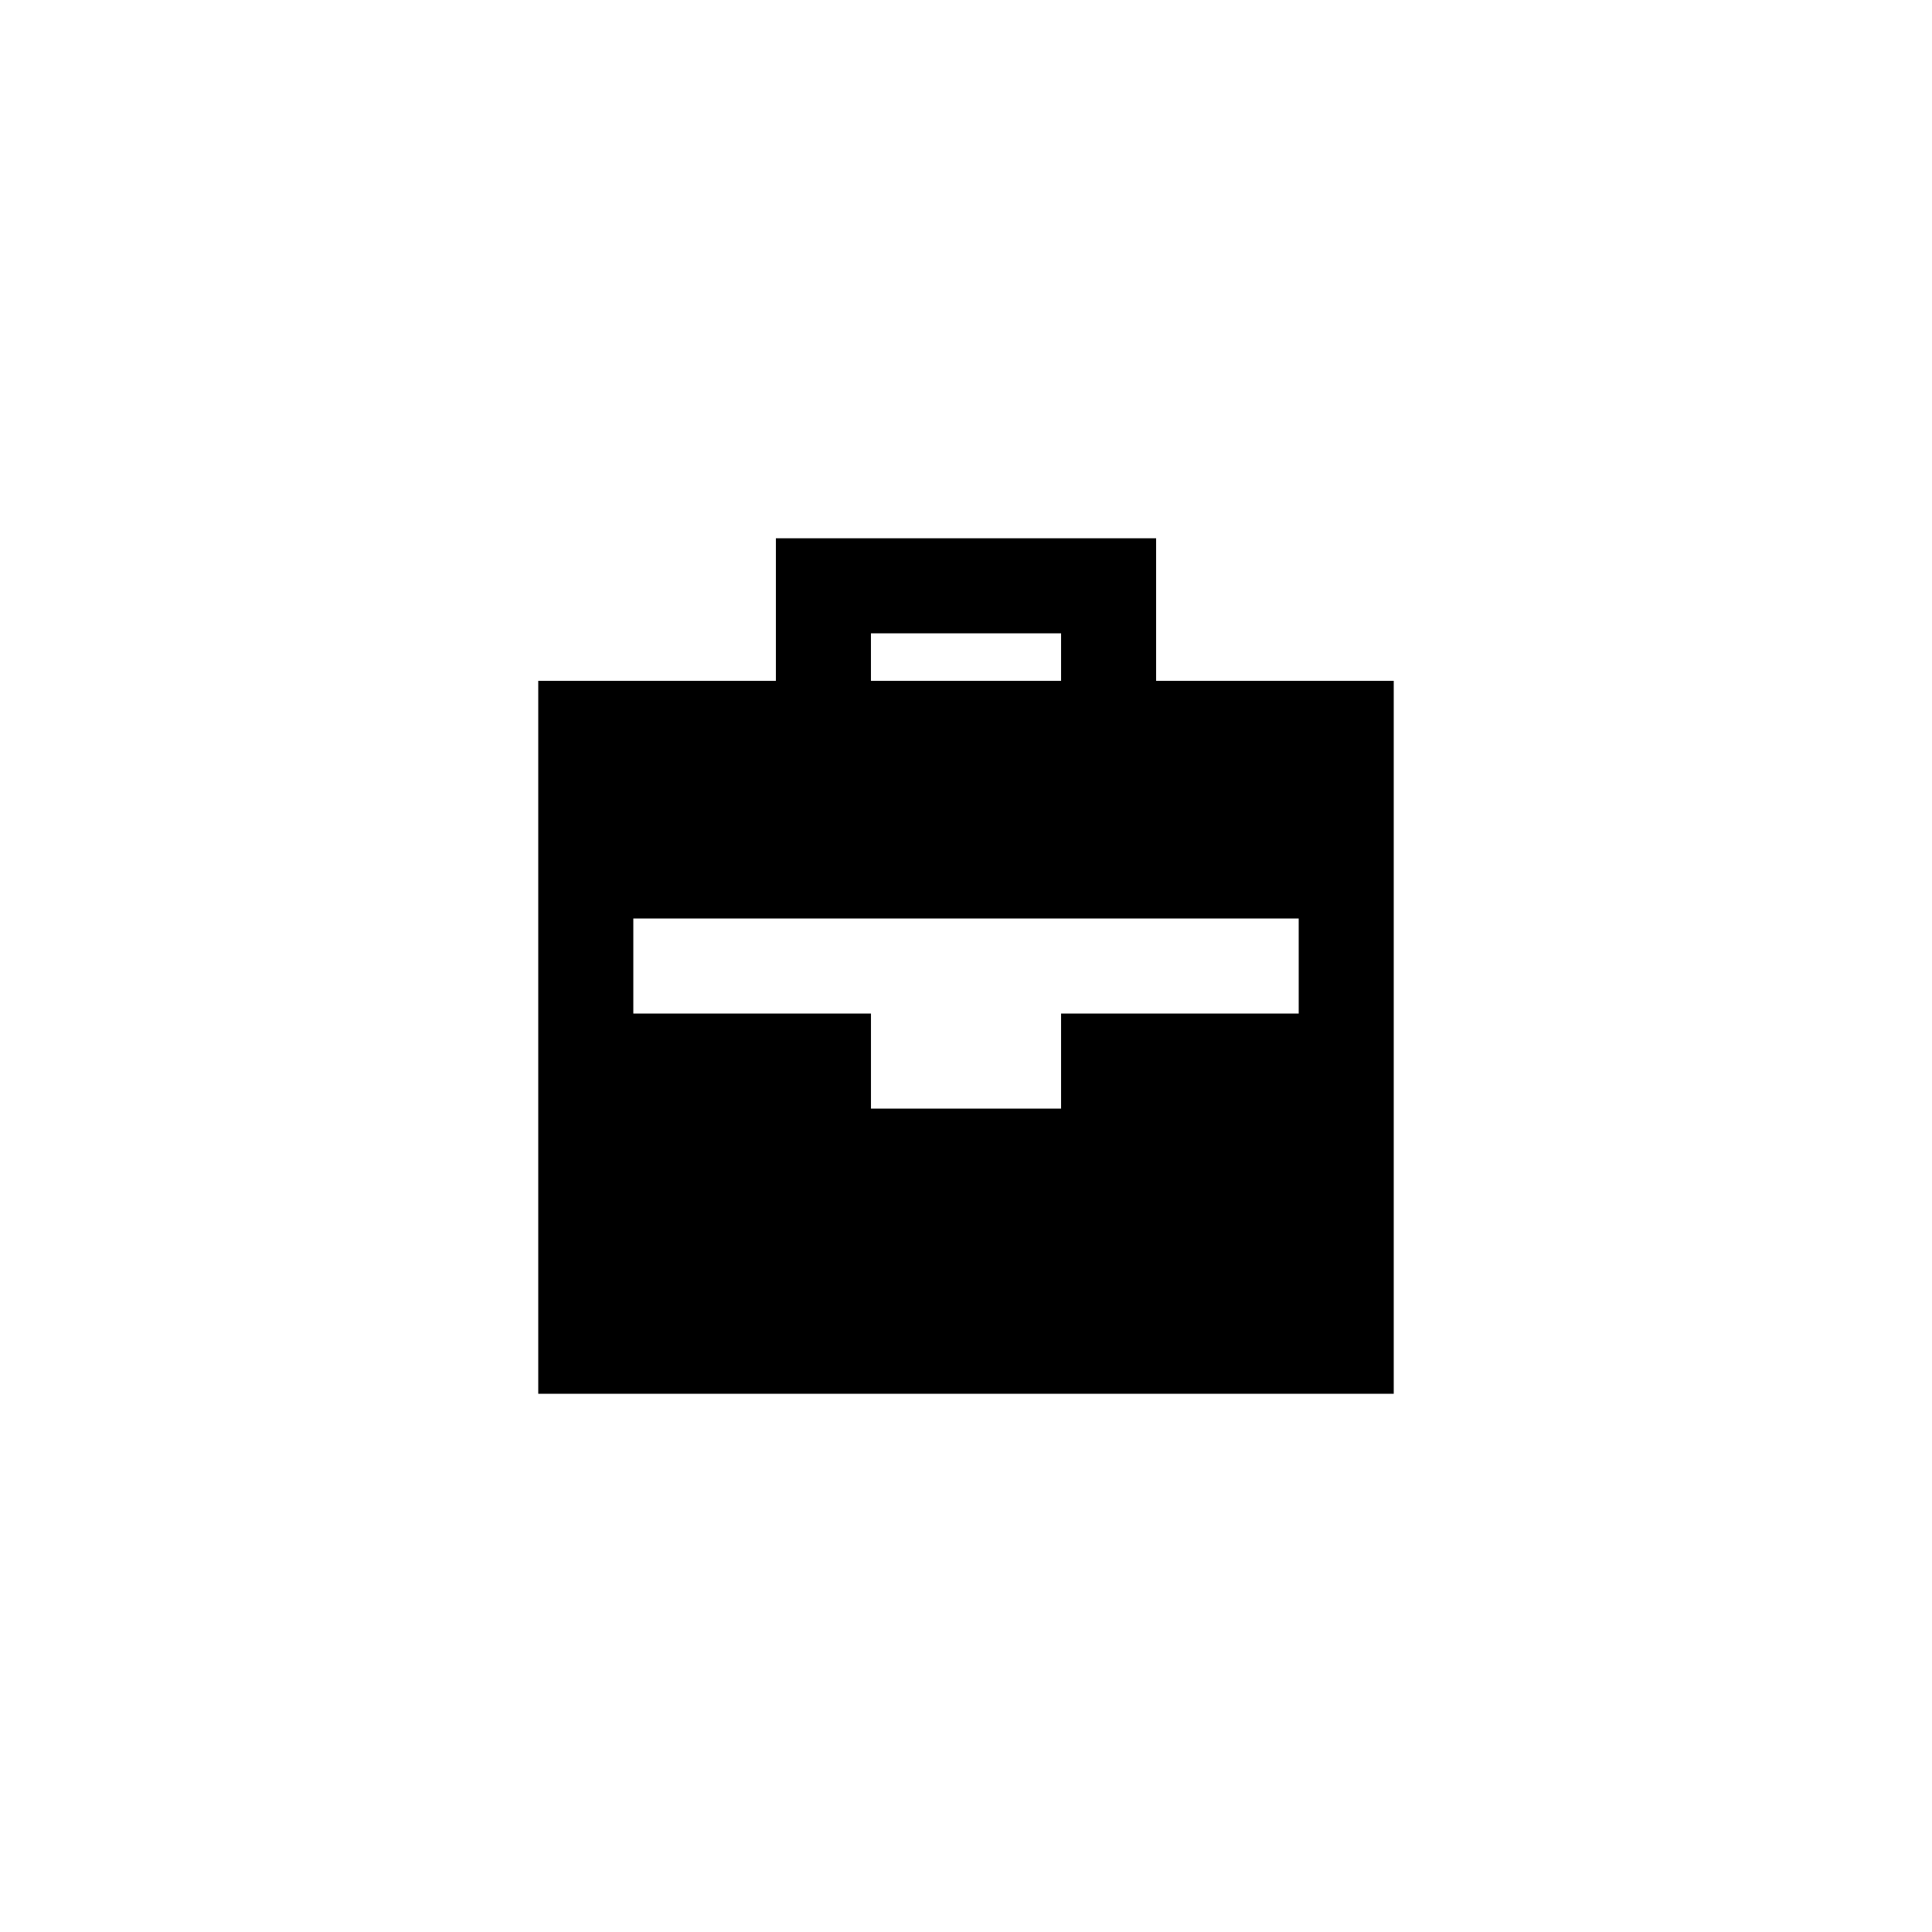
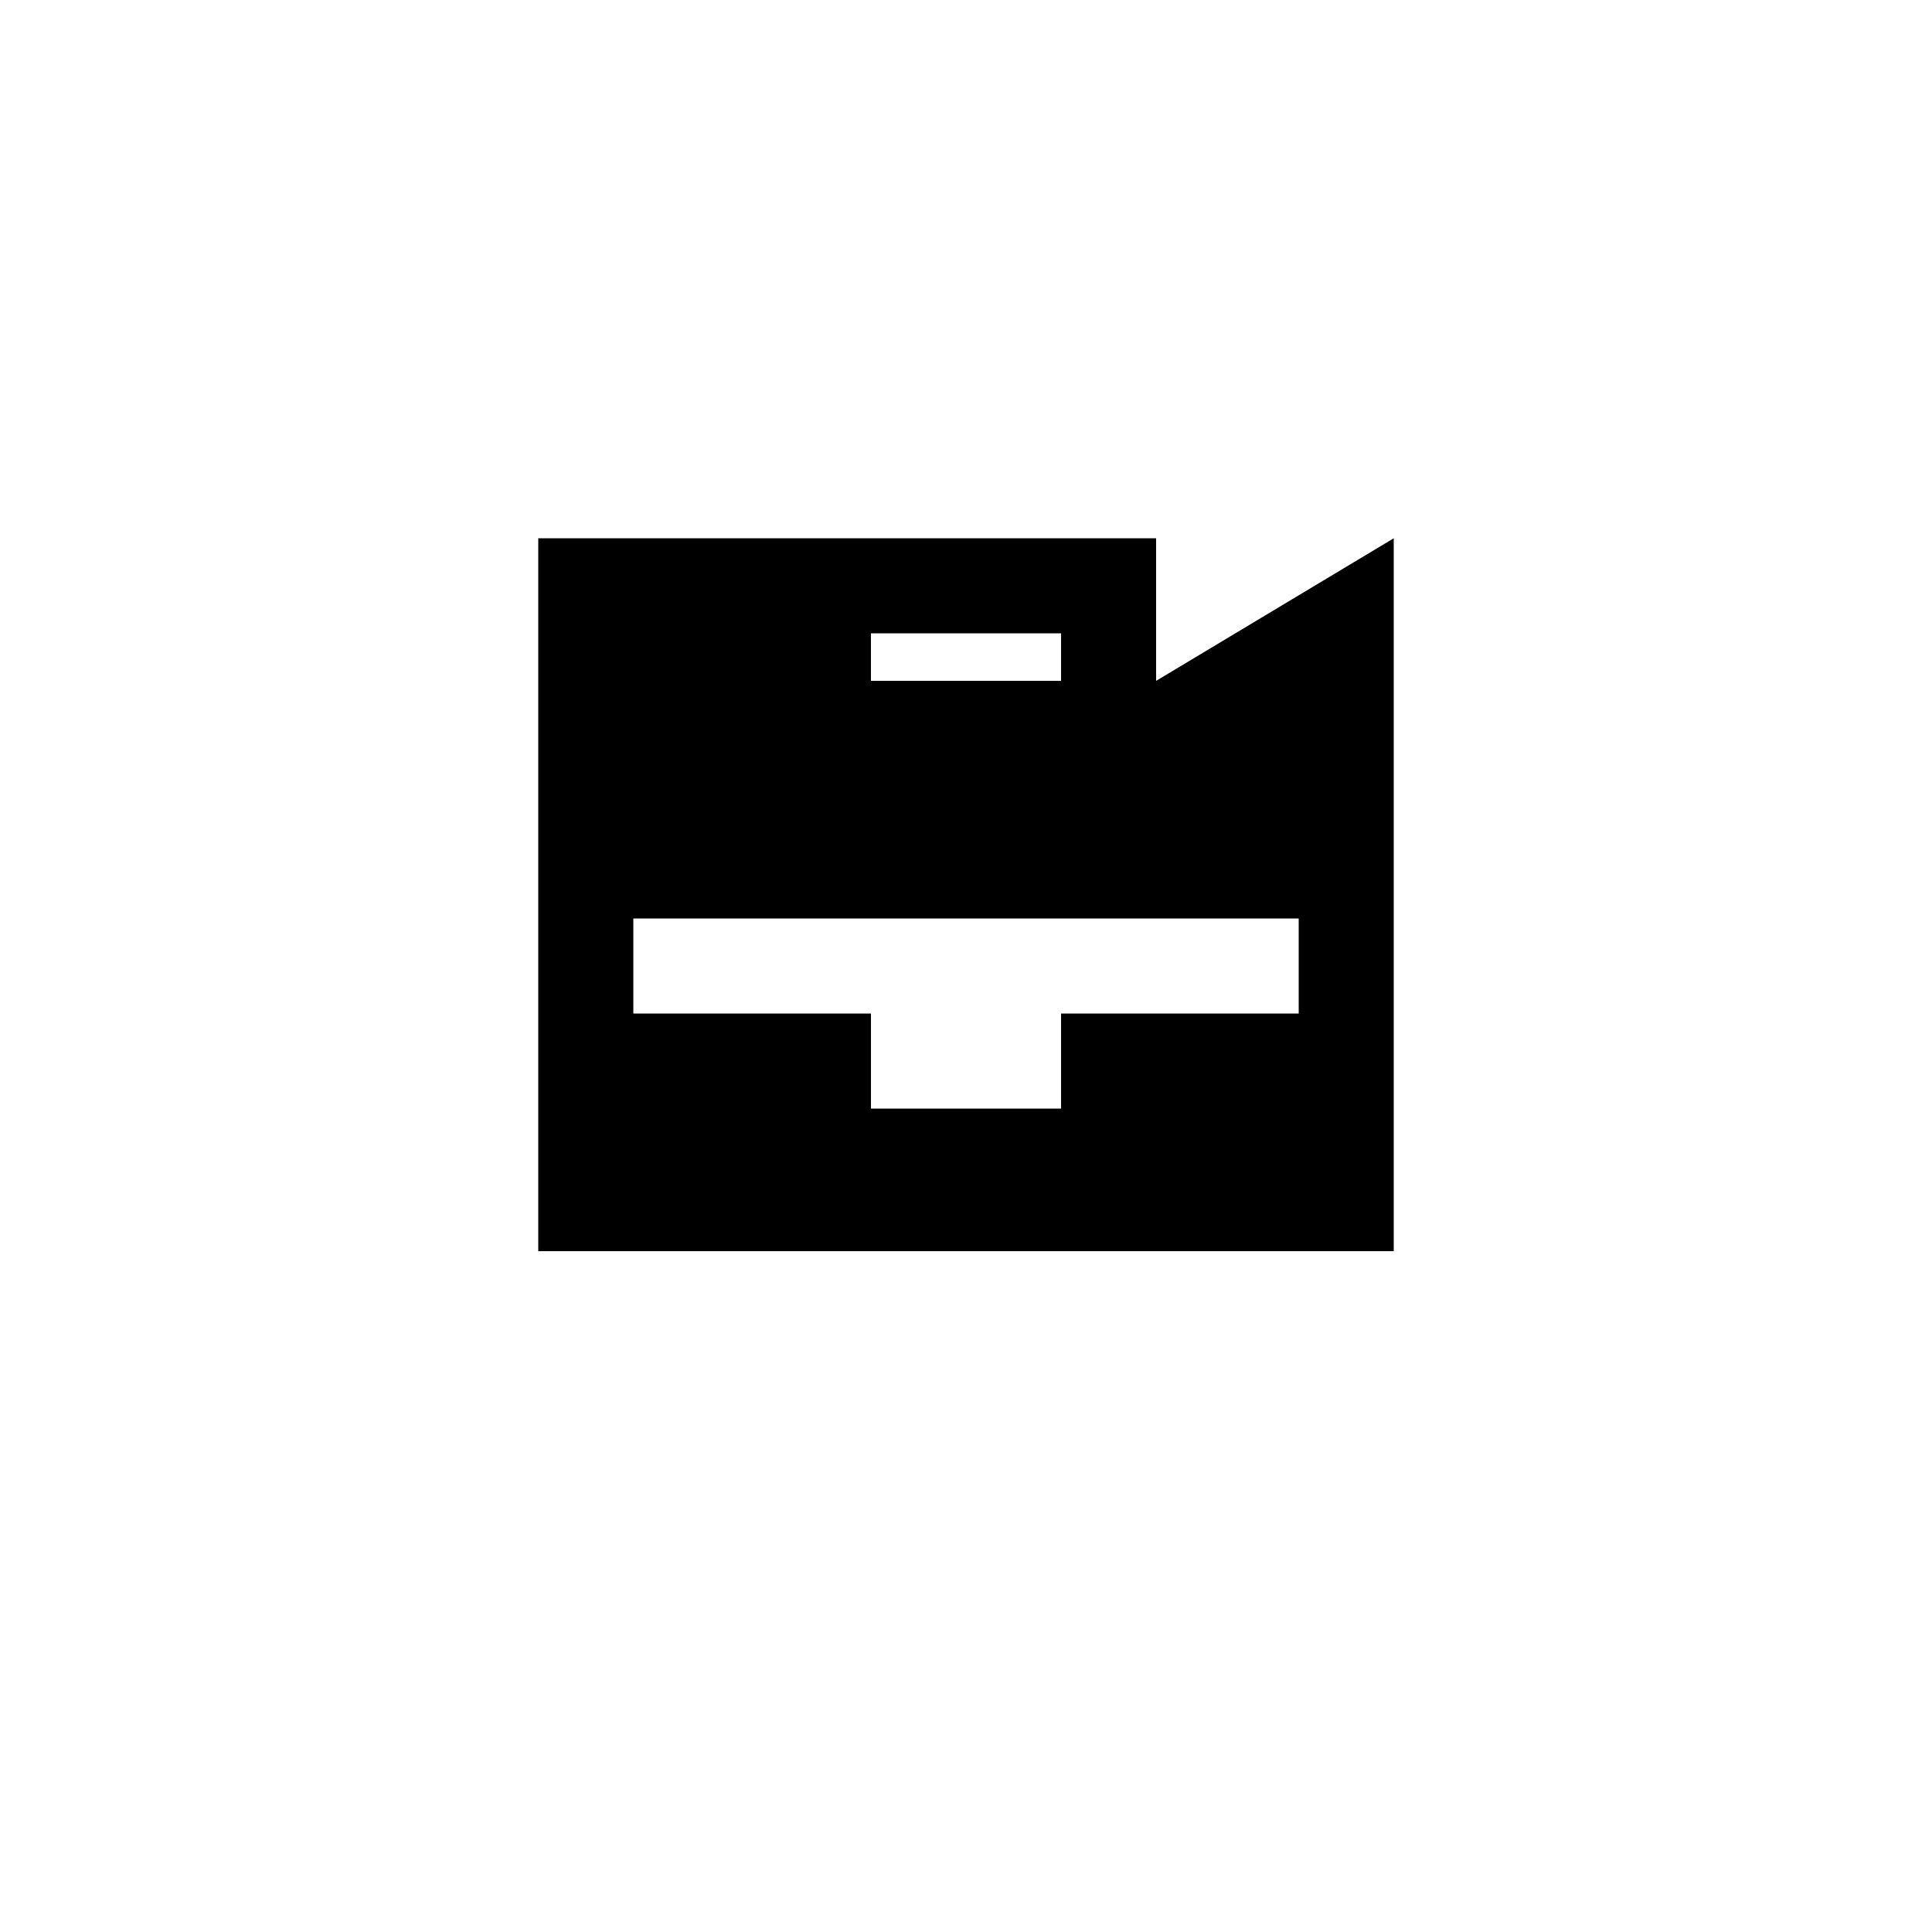
<svg xmlns="http://www.w3.org/2000/svg" fill="#000000" width="800px" height="800px" version="1.1" viewBox="144 144 512 512">
-   <path d="m450.38 324.43v-37.785h-100.76v37.785h-62.977v188.93h226.71v-188.93zm-75.57-12.594h50.383v12.594h-50.383zm113.36 100.76h-62.977v25.191h-50.379v-25.191h-62.977v-25.191h176.33z" />
+   <path d="m450.38 324.43v-37.785h-100.76h-62.977v188.93h226.71v-188.93zm-75.57-12.594h50.383v12.594h-50.383zm113.36 100.76h-62.977v25.191h-50.379v-25.191h-62.977v-25.191h176.33z" />
</svg>